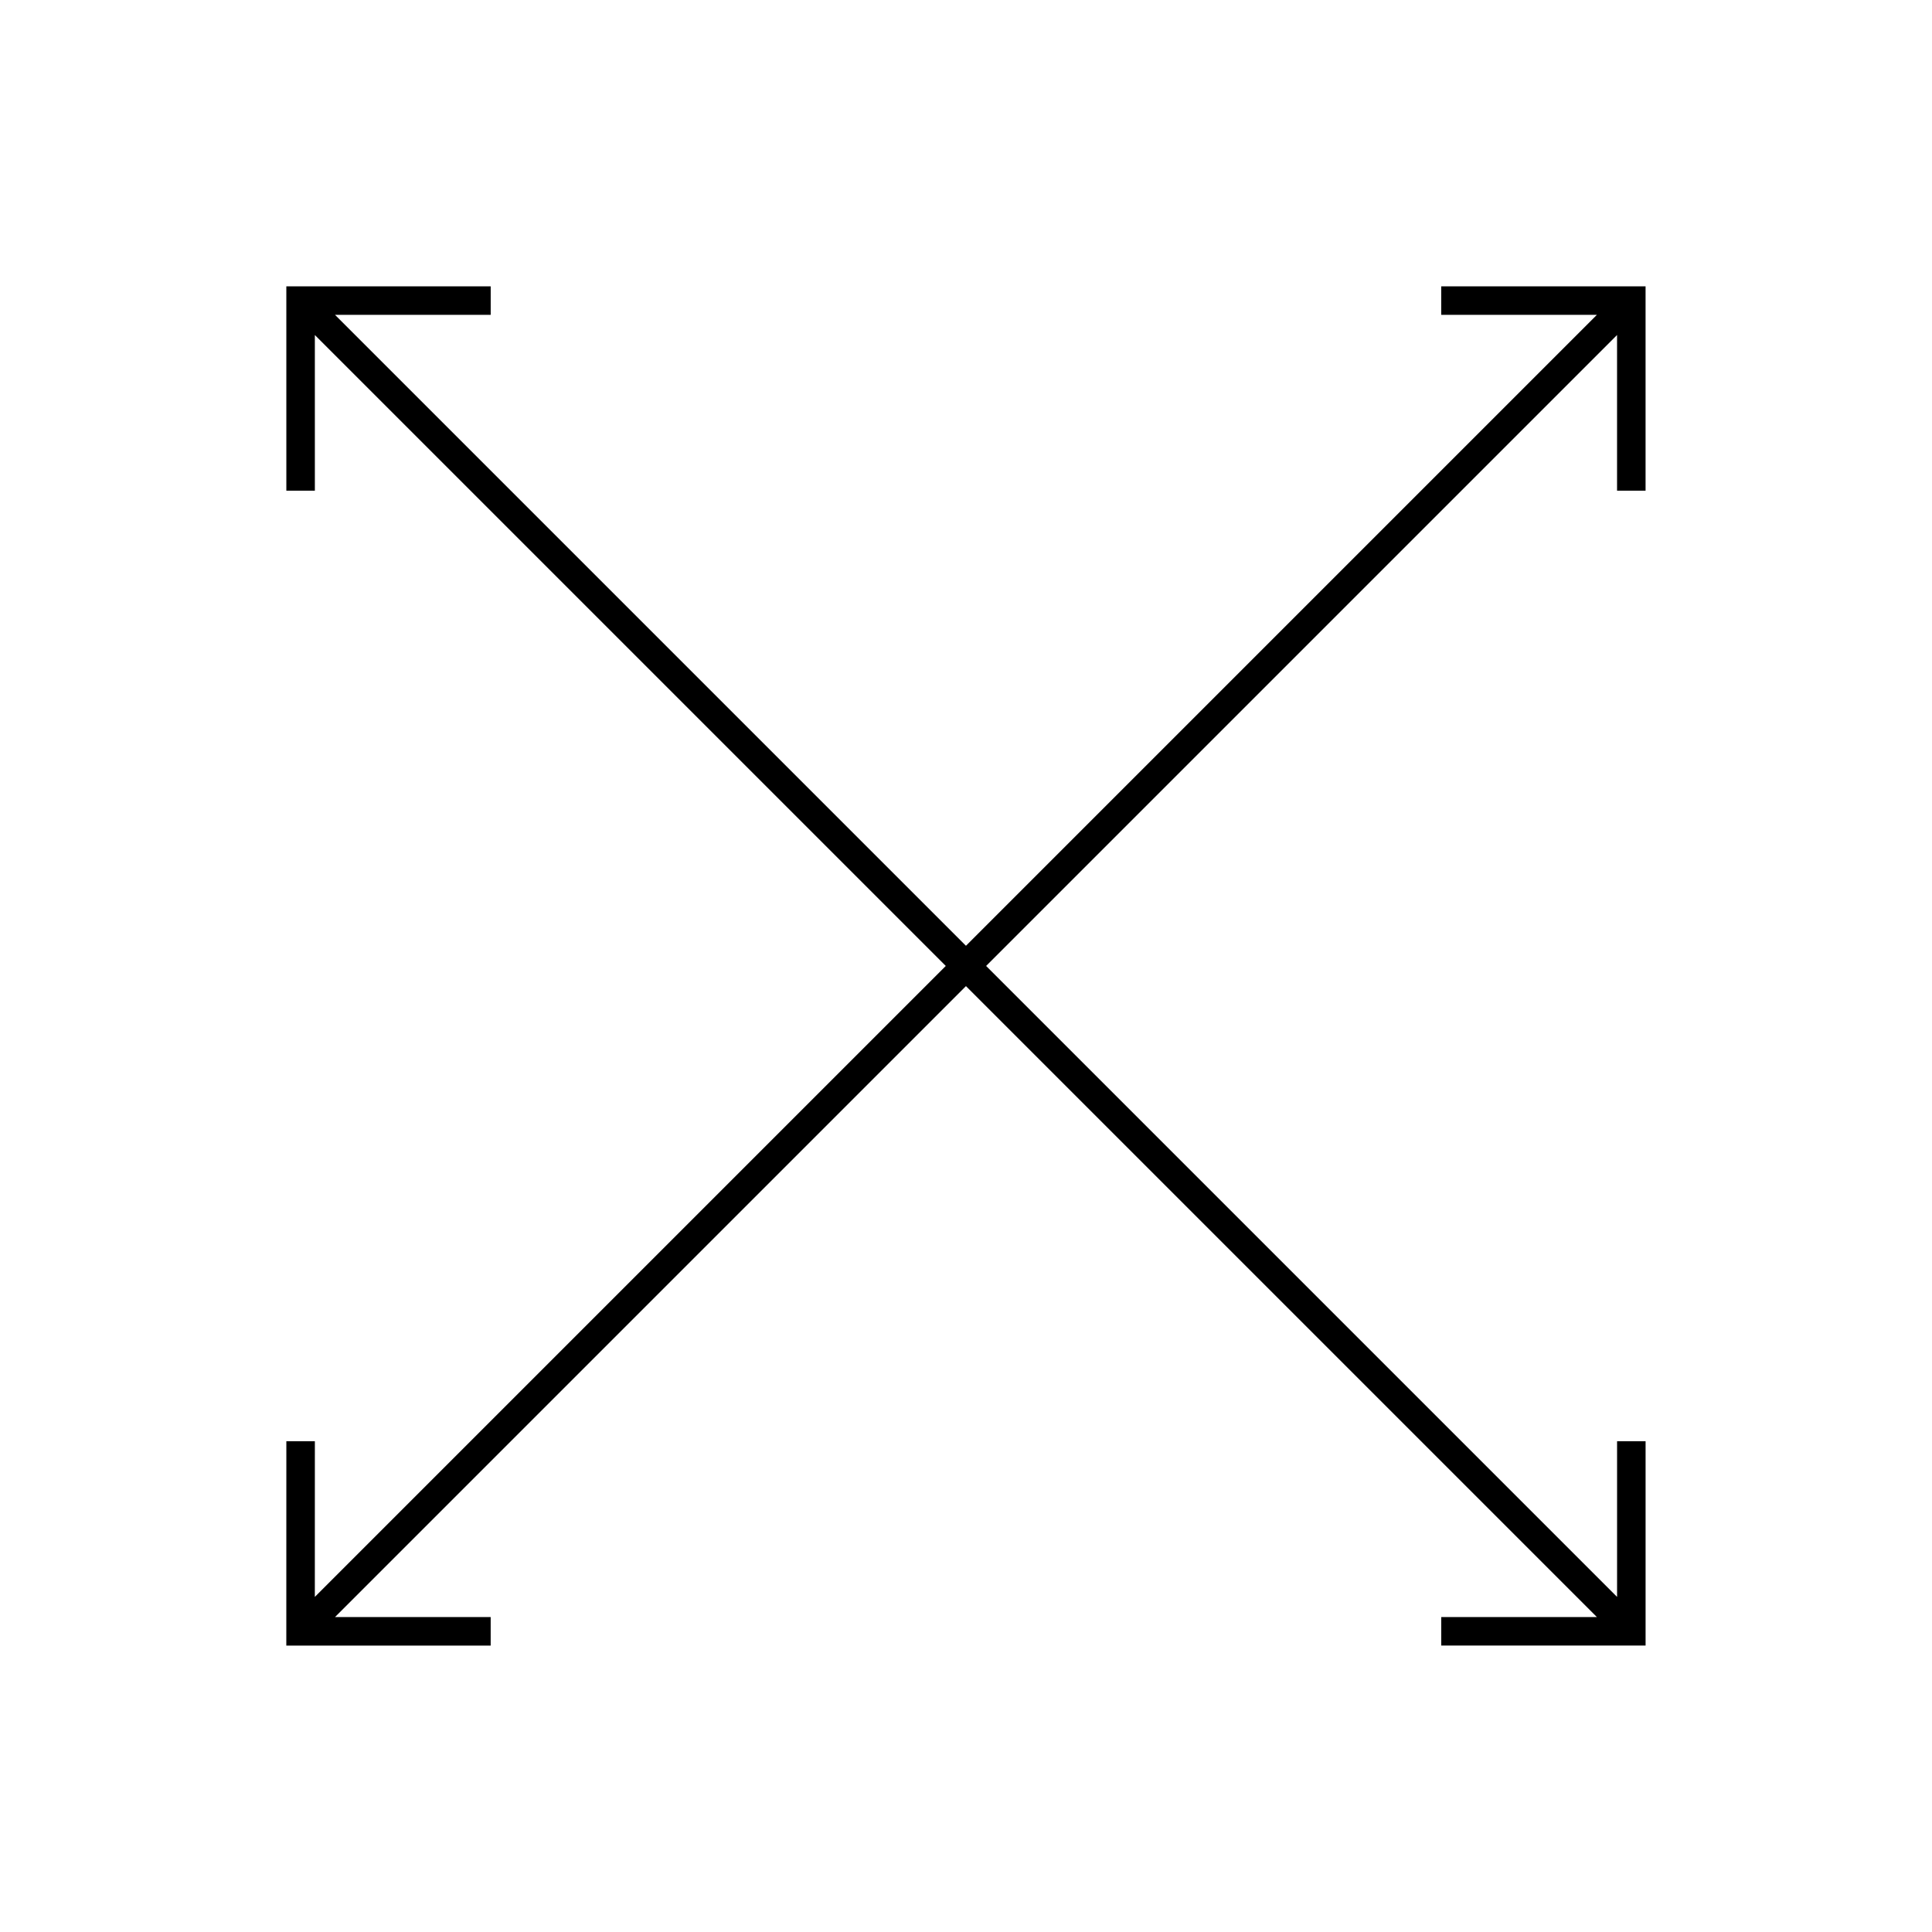
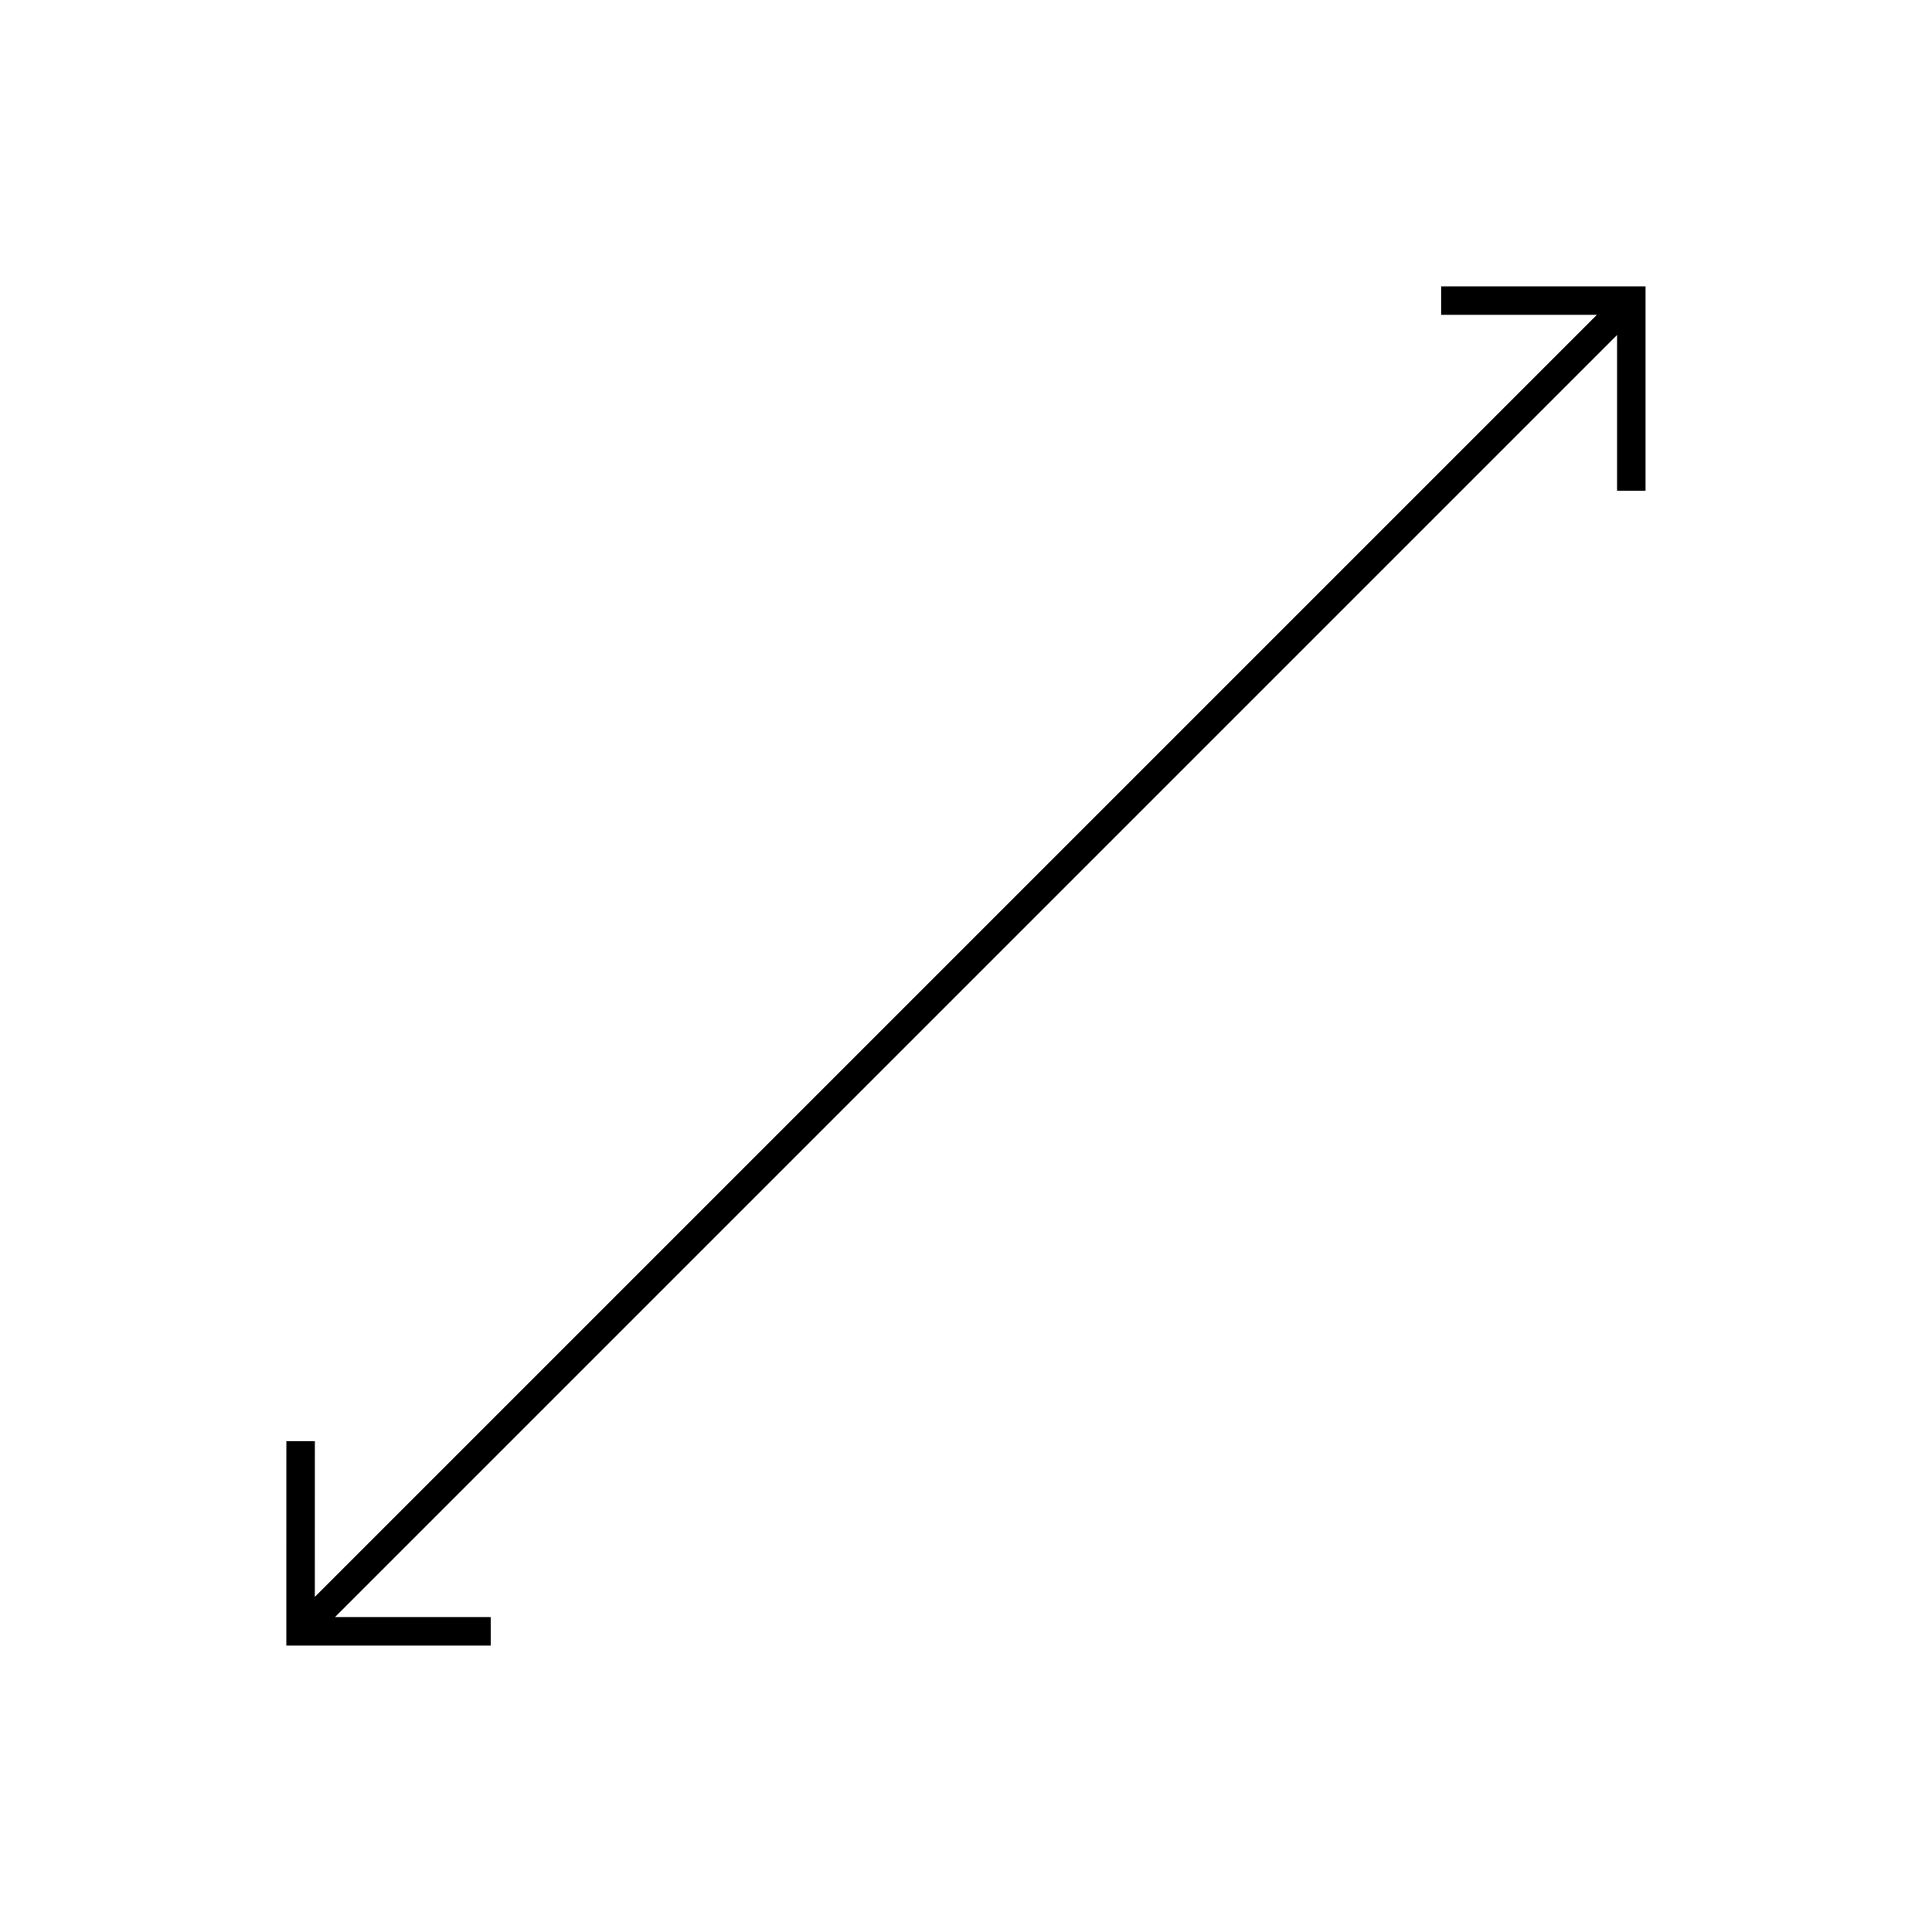
<svg xmlns="http://www.w3.org/2000/svg" width="800px" height="800px" version="1.1" viewBox="144 144 512 512">
  <defs>
    <clipPath id="a">
      <path d="m148.09 148.09h503.81v503.81h-503.81z" />
    </clipPath>
  </defs>
  <g clip-path="url(#a)" fill="none" stroke="#000000" stroke-miterlimit="10" stroke-width="1.5">
-     <path transform="matrix(5.038 0 0 5.038 148.09 148.09)" d="m25 15h-10l7.76e-4 10m69.999 60-70-70m60 69.998h10v-9.998" />
    <path transform="matrix(5.038 0 0 5.038 148.09 148.09)" d="m15.001 75-0.002 10h10m-10 0 70-70m0 10v-10h-10" />
  </g>
</svg>